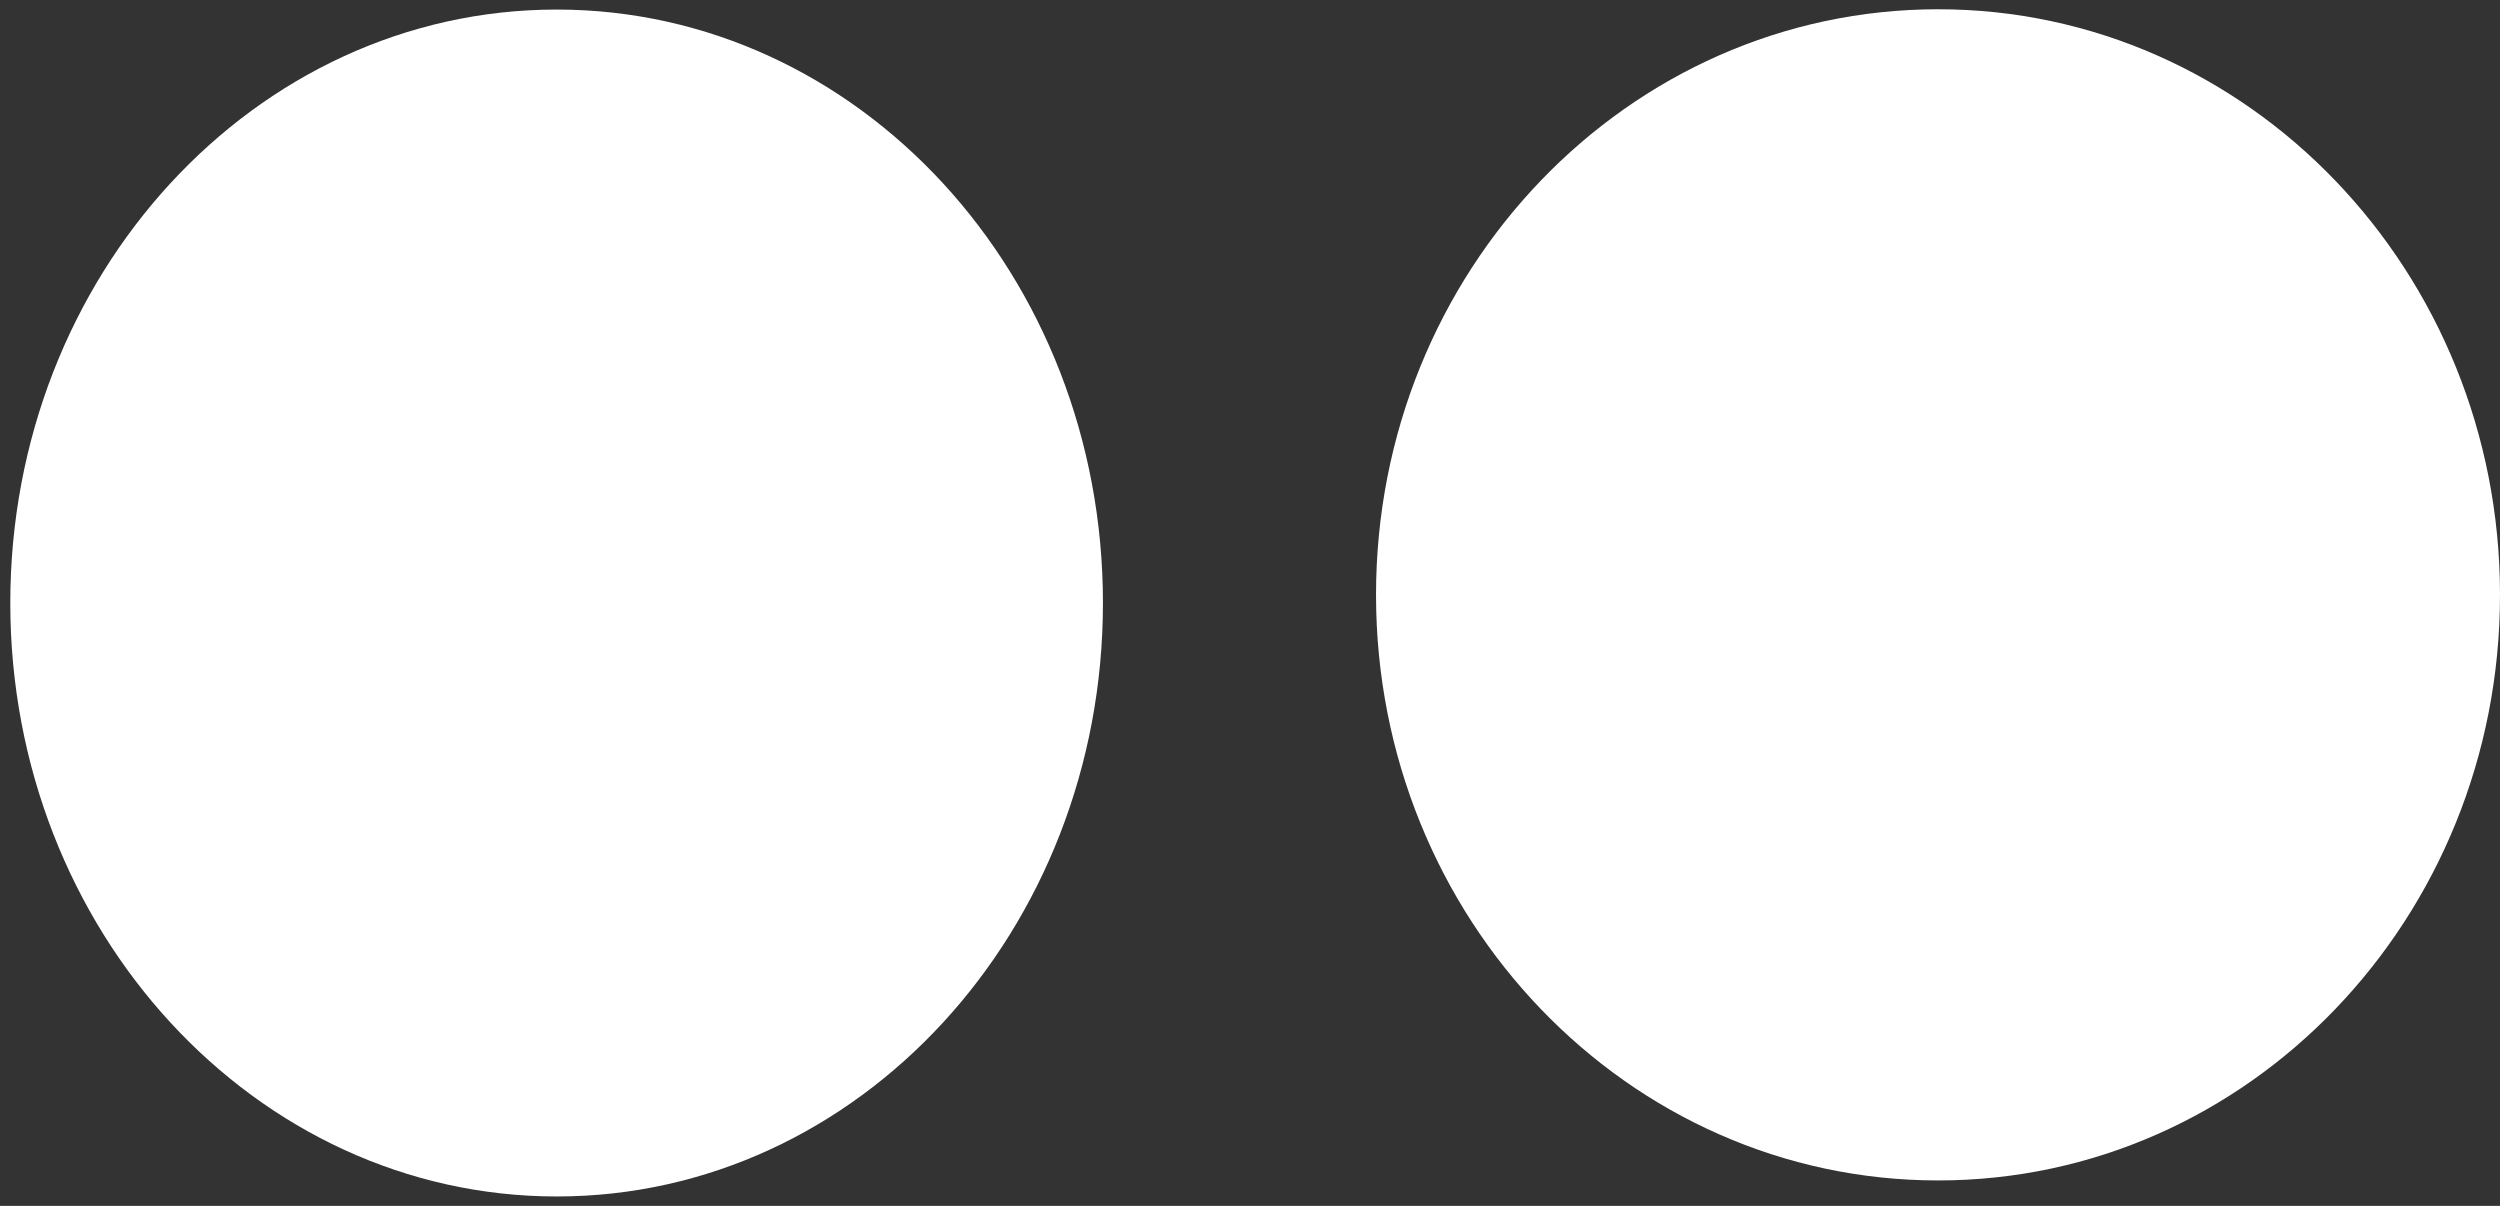
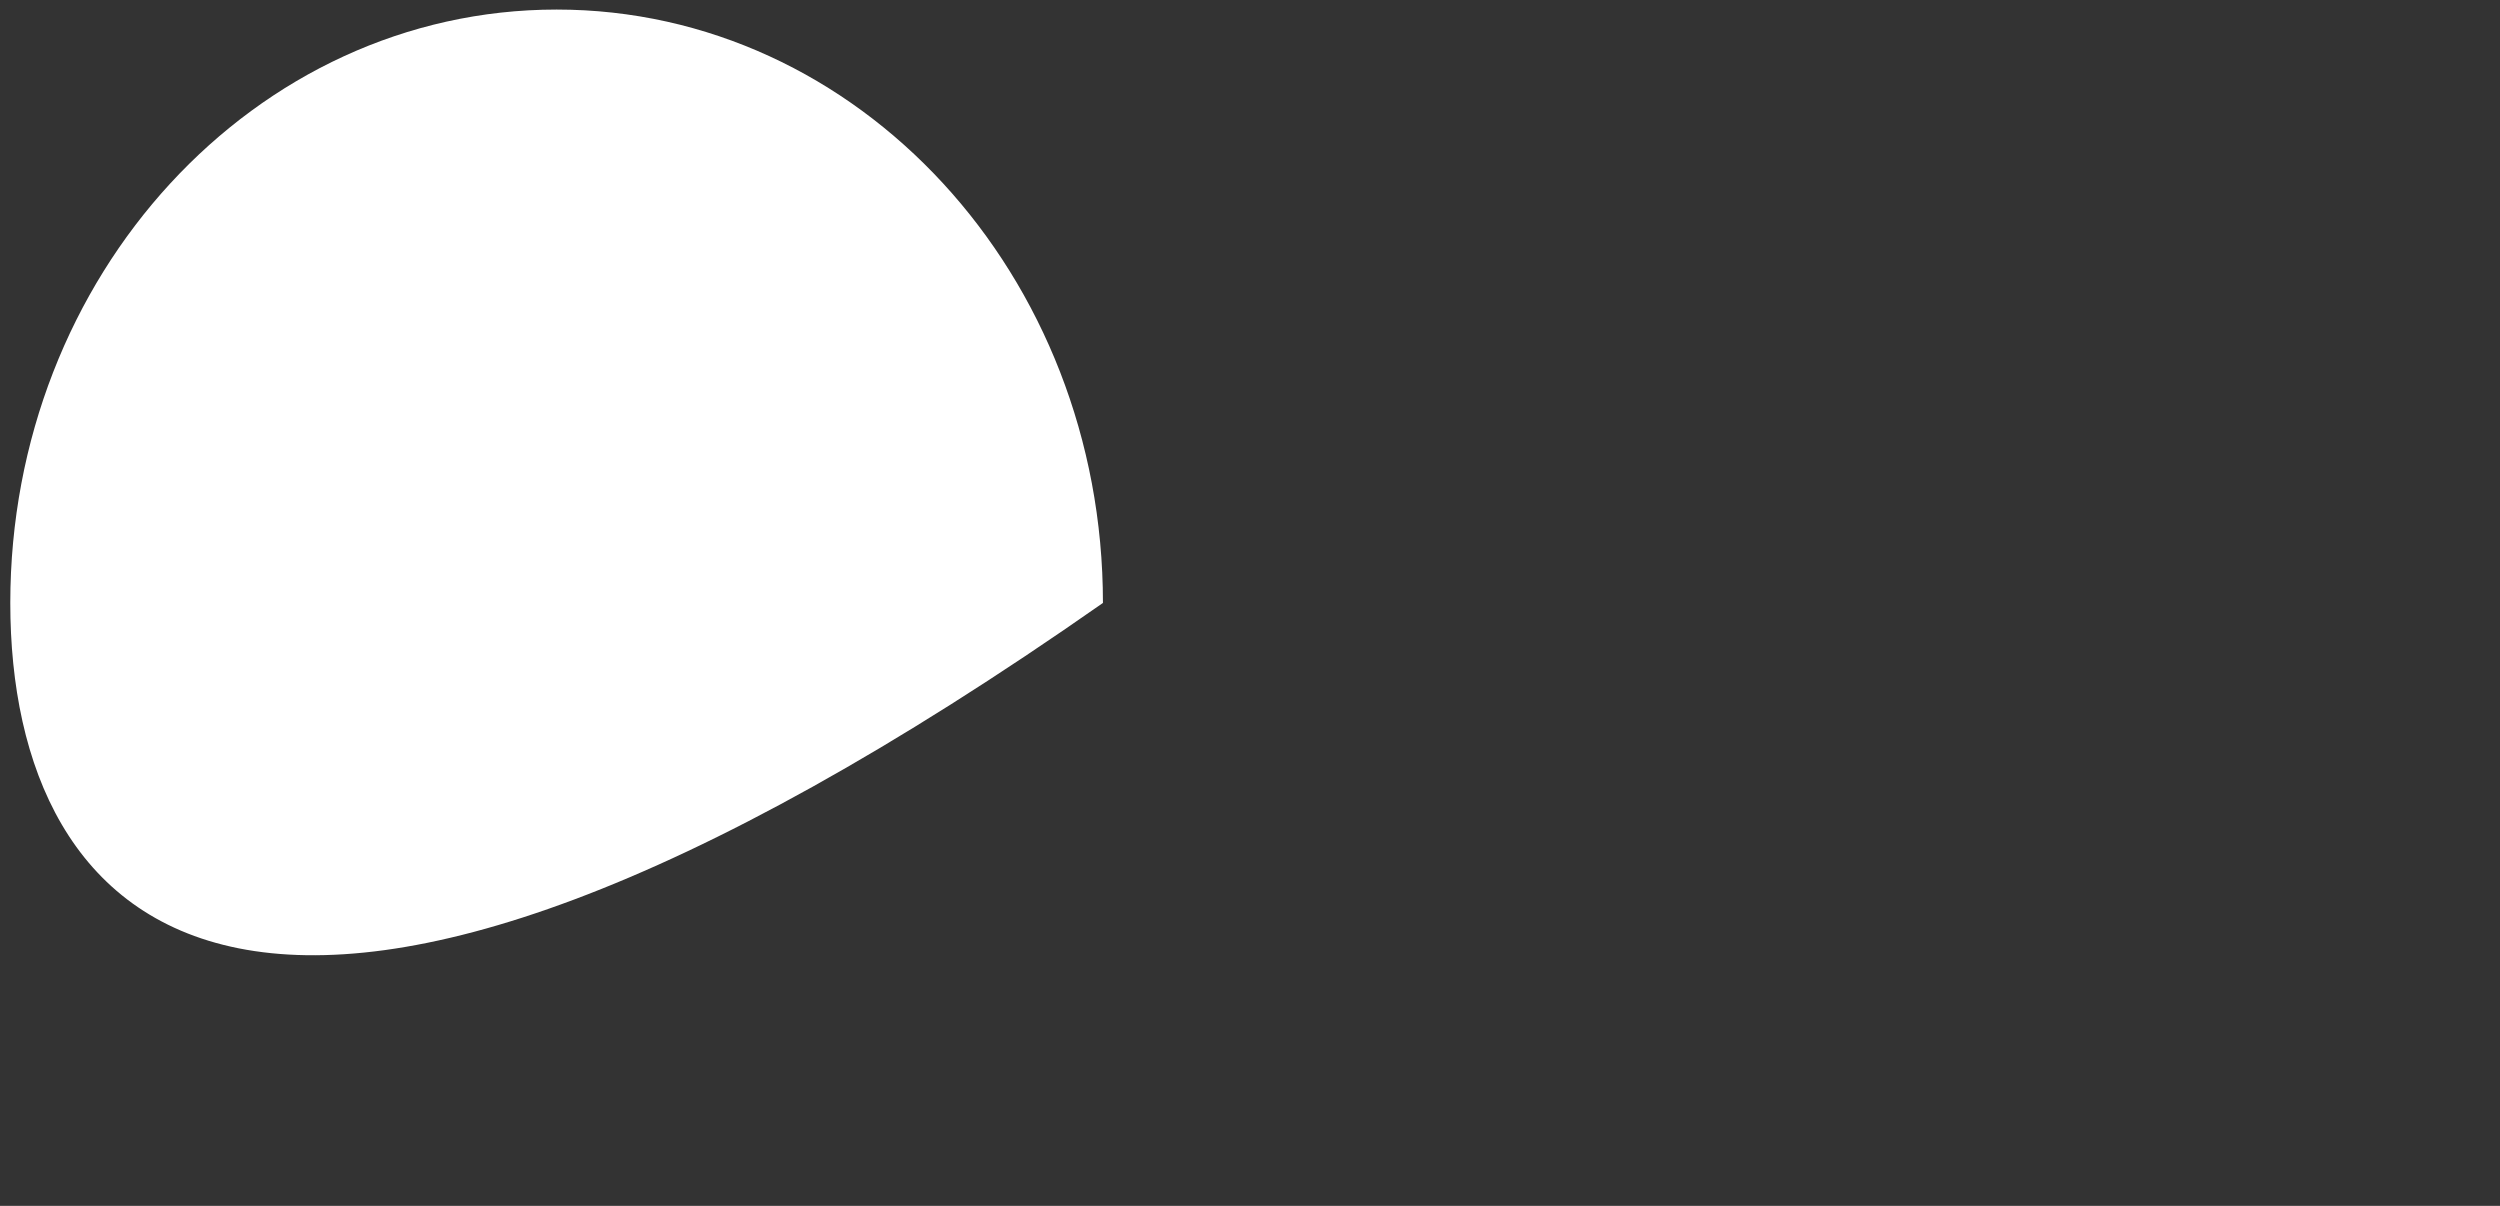
<svg xmlns="http://www.w3.org/2000/svg" width="170" height="82" viewBox="0 0 170 82" fill="none">
  <rect x="0" y="0" width="170" height="82" fill="#333333" stroke="none" />
-   <path d="M75 41C75 63.29 58.37 81.36 37.86 81.36C17.35 81.36 0.7 63.27 0.7 41C0.7 18.73 17.33 0.65 37.85 0.65C58.37 0.65 75 18.69 75 41Z" fill="white" />
-   <path d="M170 40.45C170 62.45 152.89 80.27 131.79 80.27C110.69 80.27 93.57 62.44 93.57 40.45C93.57 18.46 110.68 0.63 131.79 0.63C152.9 0.63 170 18.46 170 40.45Z" fill="white" />
+   <path d="M75 41C17.35 81.36 0.7 63.27 0.7 41C0.7 18.73 17.33 0.65 37.85 0.65C58.37 0.65 75 18.69 75 41Z" fill="white" />
</svg>